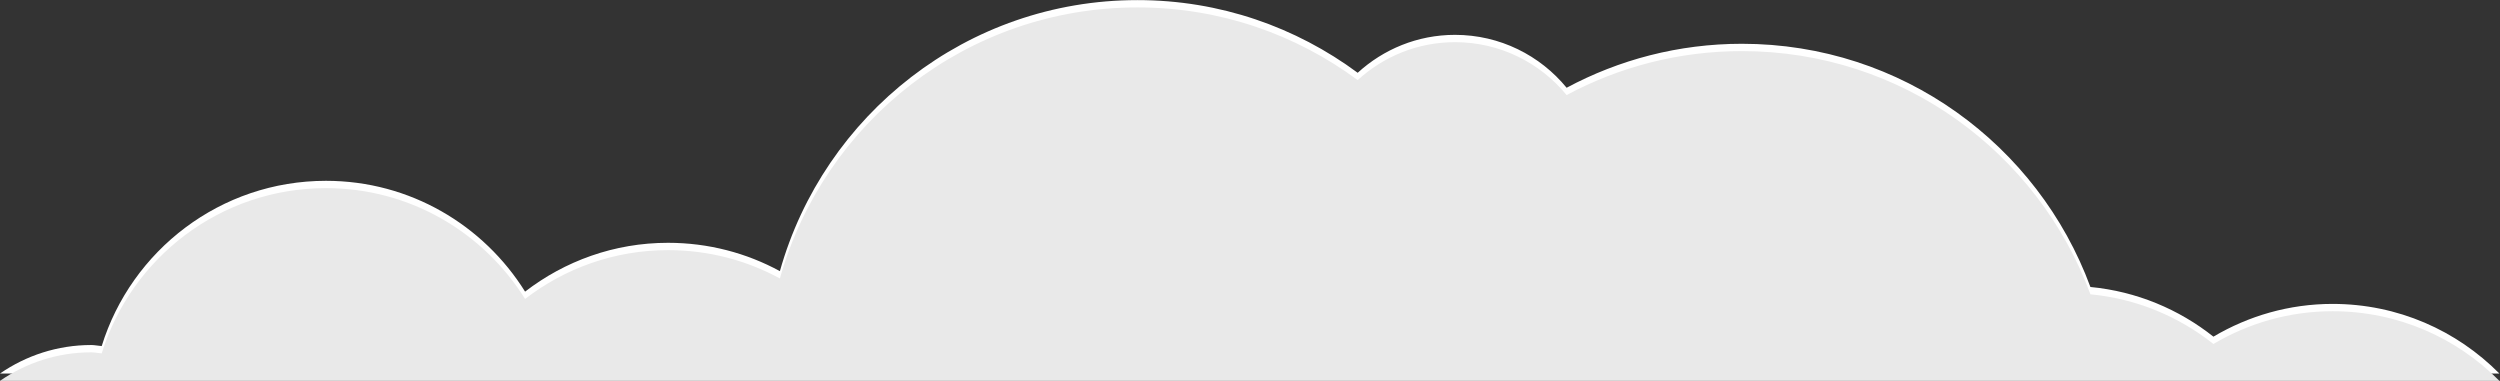
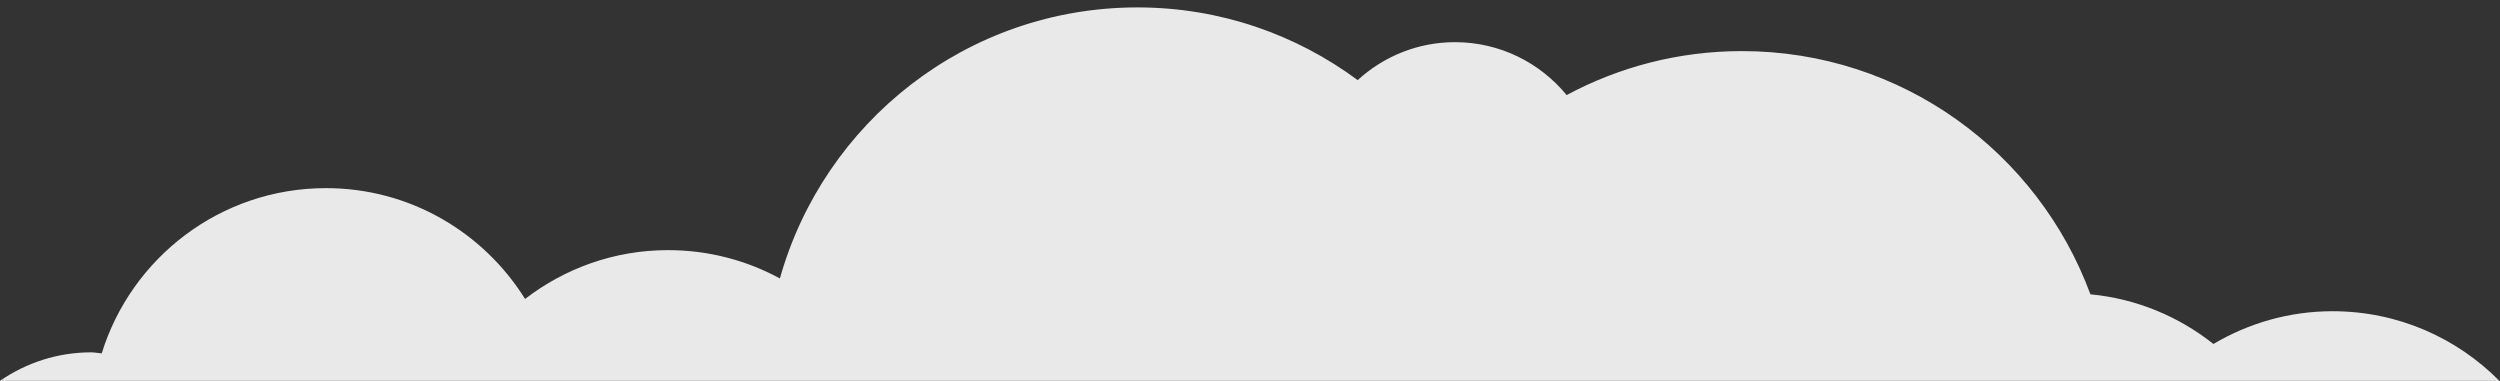
<svg xmlns="http://www.w3.org/2000/svg" height="35.527" viewBox="0 0 233.216 35.527" width="233.216">
  <rect x="0" y="0" width="233.216" height="35.527" fill="#333333" stroke="none" />
  <clipPath id="a">
    <path d="m0 26.645h174.912v-26.645h-174.912z" />
  </clipPath>
  <g clip-path="url(#a)" transform="matrix(1.333 0 0 -1.333 0 35.527)">
-     <path d="m0 0c-3.049 0-5.894-.845-8.341-2.292-2.413 1.913-5.371 3.167-8.608 3.476-3.666 9.928-13.186 17.02-24.387 17.02-4.438 0-8.613-1.117-12.269-3.077-1.853 2.259-4.665 3.702-7.813 3.702-2.627 0-5.012-1.012-6.809-2.655-4.31 3.191-9.633 5.087-15.411 5.087-11.923 0-21.948-8.029-25.025-18.968-2.327 1.265-4.995 1.983-7.83 1.983-3.769 0-7.231-1.283-10.002-3.417-2.901 4.65-8.049 7.755-13.934 7.755-7.38 0-13.621-4.867-15.694-11.565-.247.016-.482.074-.732.074-2.374 0-4.57-.742-6.386-1.995h174.912c-2.978 3.007-7.106 4.872-11.671 4.872" fill="#fff" transform="translate(163.241 5.384)" />
    <path d="m0 0c-3.049 0-5.894-.845-8.341-2.292-2.413 1.913-5.371 3.167-8.608 3.476-3.666 9.928-13.186 17.02-24.387 17.02-4.438 0-8.613-1.117-12.269-3.077-1.853 2.259-4.665 3.702-7.813 3.702-2.627 0-5.012-1.012-6.809-2.655-4.31 3.191-9.633 5.087-15.411 5.087-11.923 0-21.948-8.029-25.025-18.968-2.327 1.265-4.995 1.982-7.83 1.982-3.769 0-7.231-1.282-10.002-3.416-2.901 4.65-8.049 7.755-13.934 7.755-7.38 0-13.621-4.867-15.694-11.565-.247.016-.482.074-.732.074-2.374 0-4.57-.742-6.386-1.995h174.912c-2.978 3.007-7.106 4.872-11.671 4.872" fill="#e9e9e9" transform="translate(163.241 4.872)" />
  </g>
</svg>